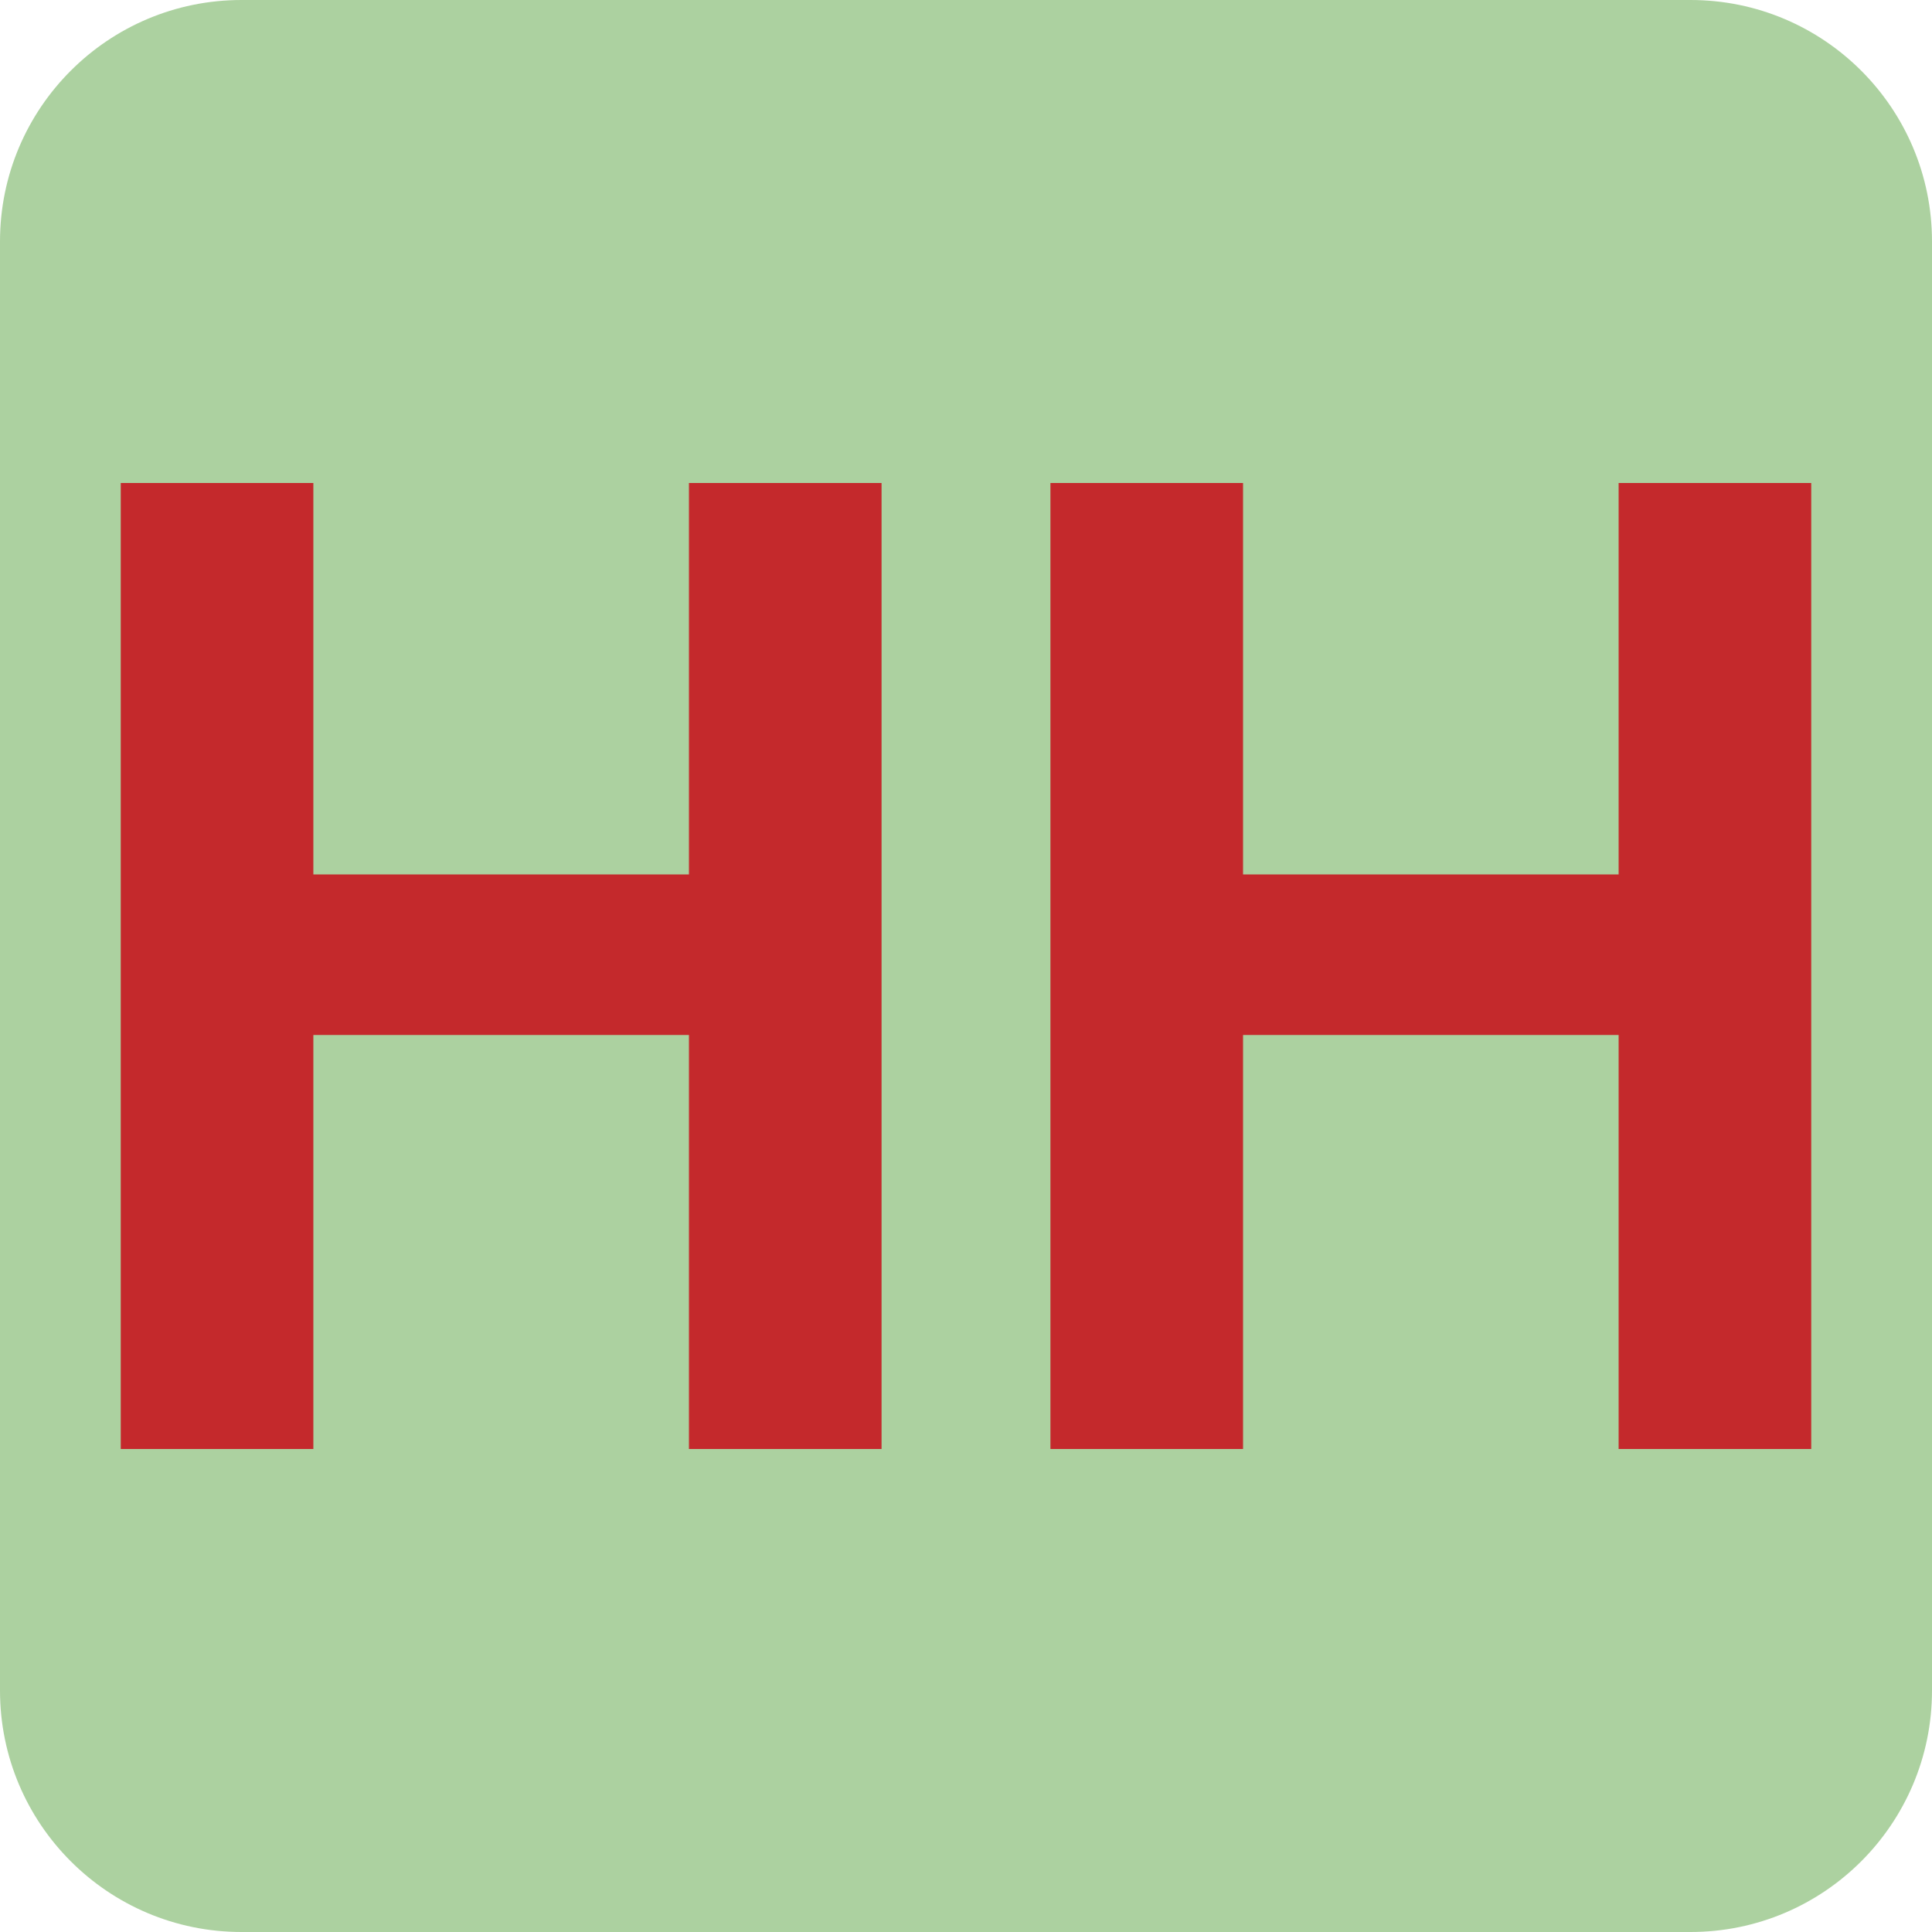
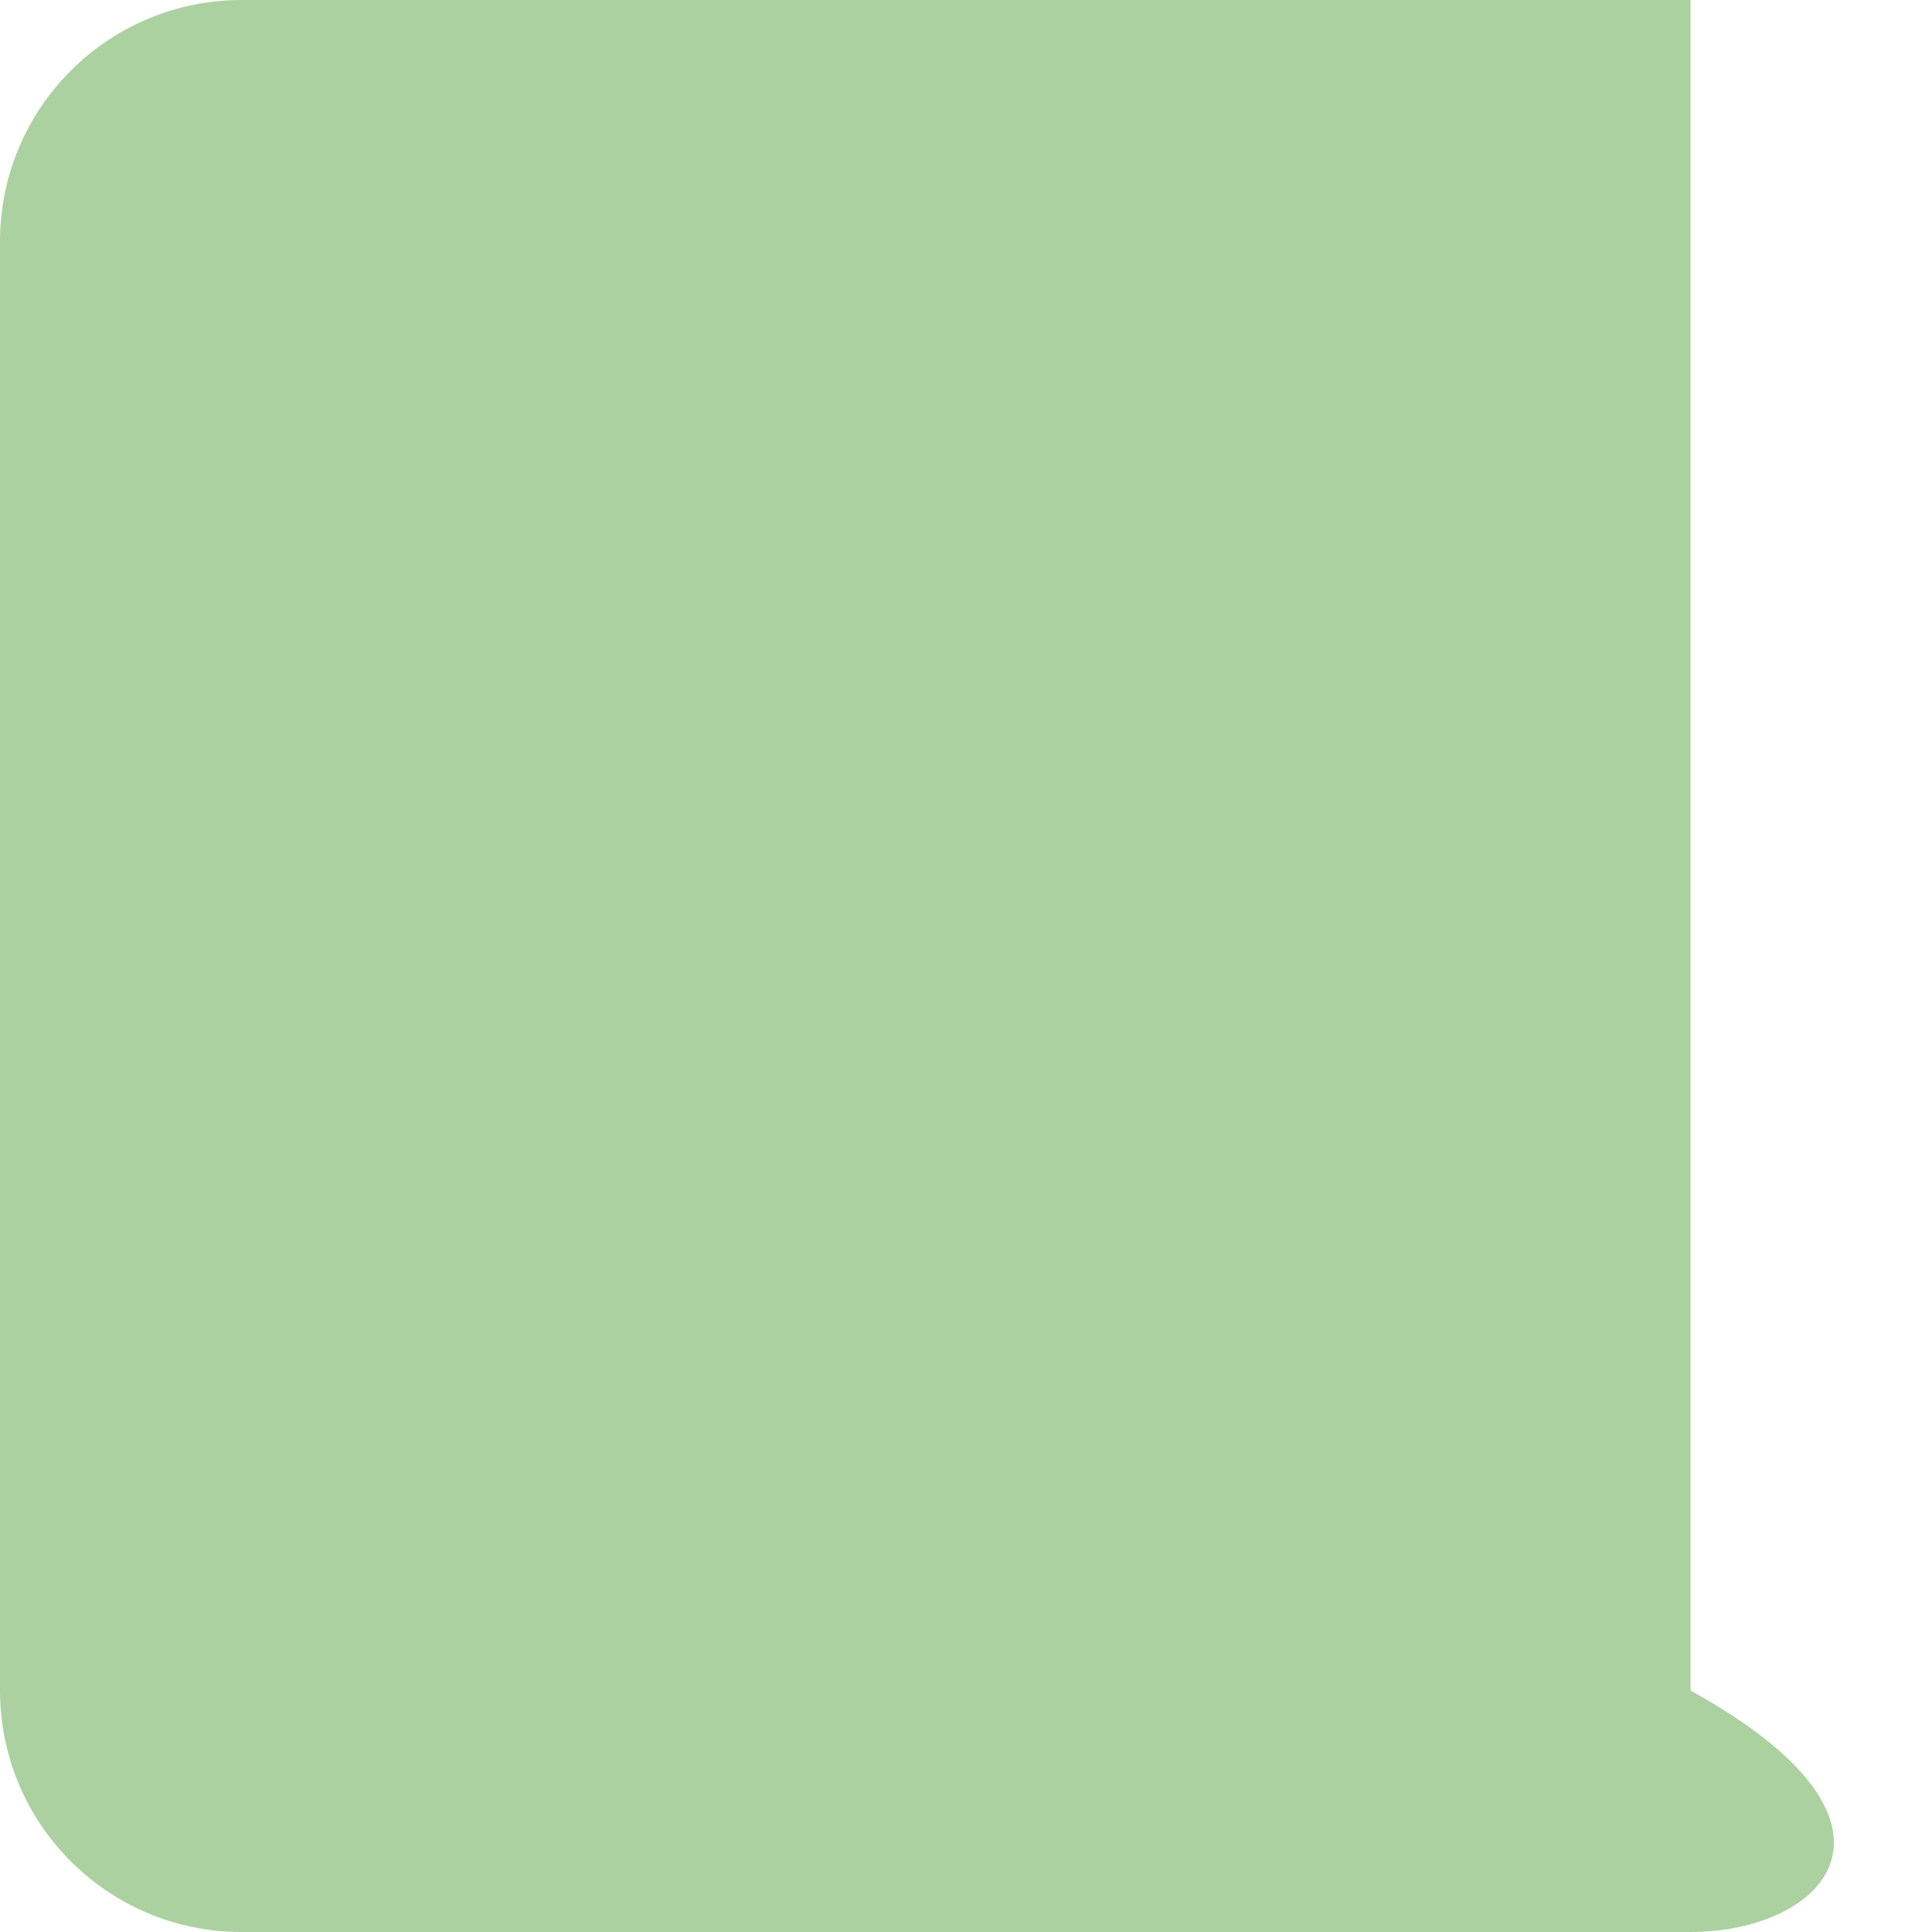
<svg xmlns="http://www.w3.org/2000/svg" width="128" height="128" viewBox="0 0 128 128" fill="none">
-   <path d="M0 16C0 7.163 7.163 0 16 0H112C120.837 0 128 7.163 128 16V112C128 120.837 120.837 128 112 128H16C7.163 128 0 120.837 0 112V16Z" fill="#ACD1A0" />
-   <path fill-rule="evenodd" clip-rule="evenodd" d="M45.644 96H58.405V32H45.644V57.934H20.761V32H8V96H20.761V68.571H45.644V96ZM107.238 96H119.999V32H107.238V57.934H82.355V32H69.594V96H82.355V68.571H107.238V96Z" fill="#C4292C" />
+   <path d="M0 16C0 7.163 7.163 0 16 0H112V112C128 120.837 120.837 128 112 128H16C7.163 128 0 120.837 0 112V16Z" fill="#ACD1A0" />
</svg>